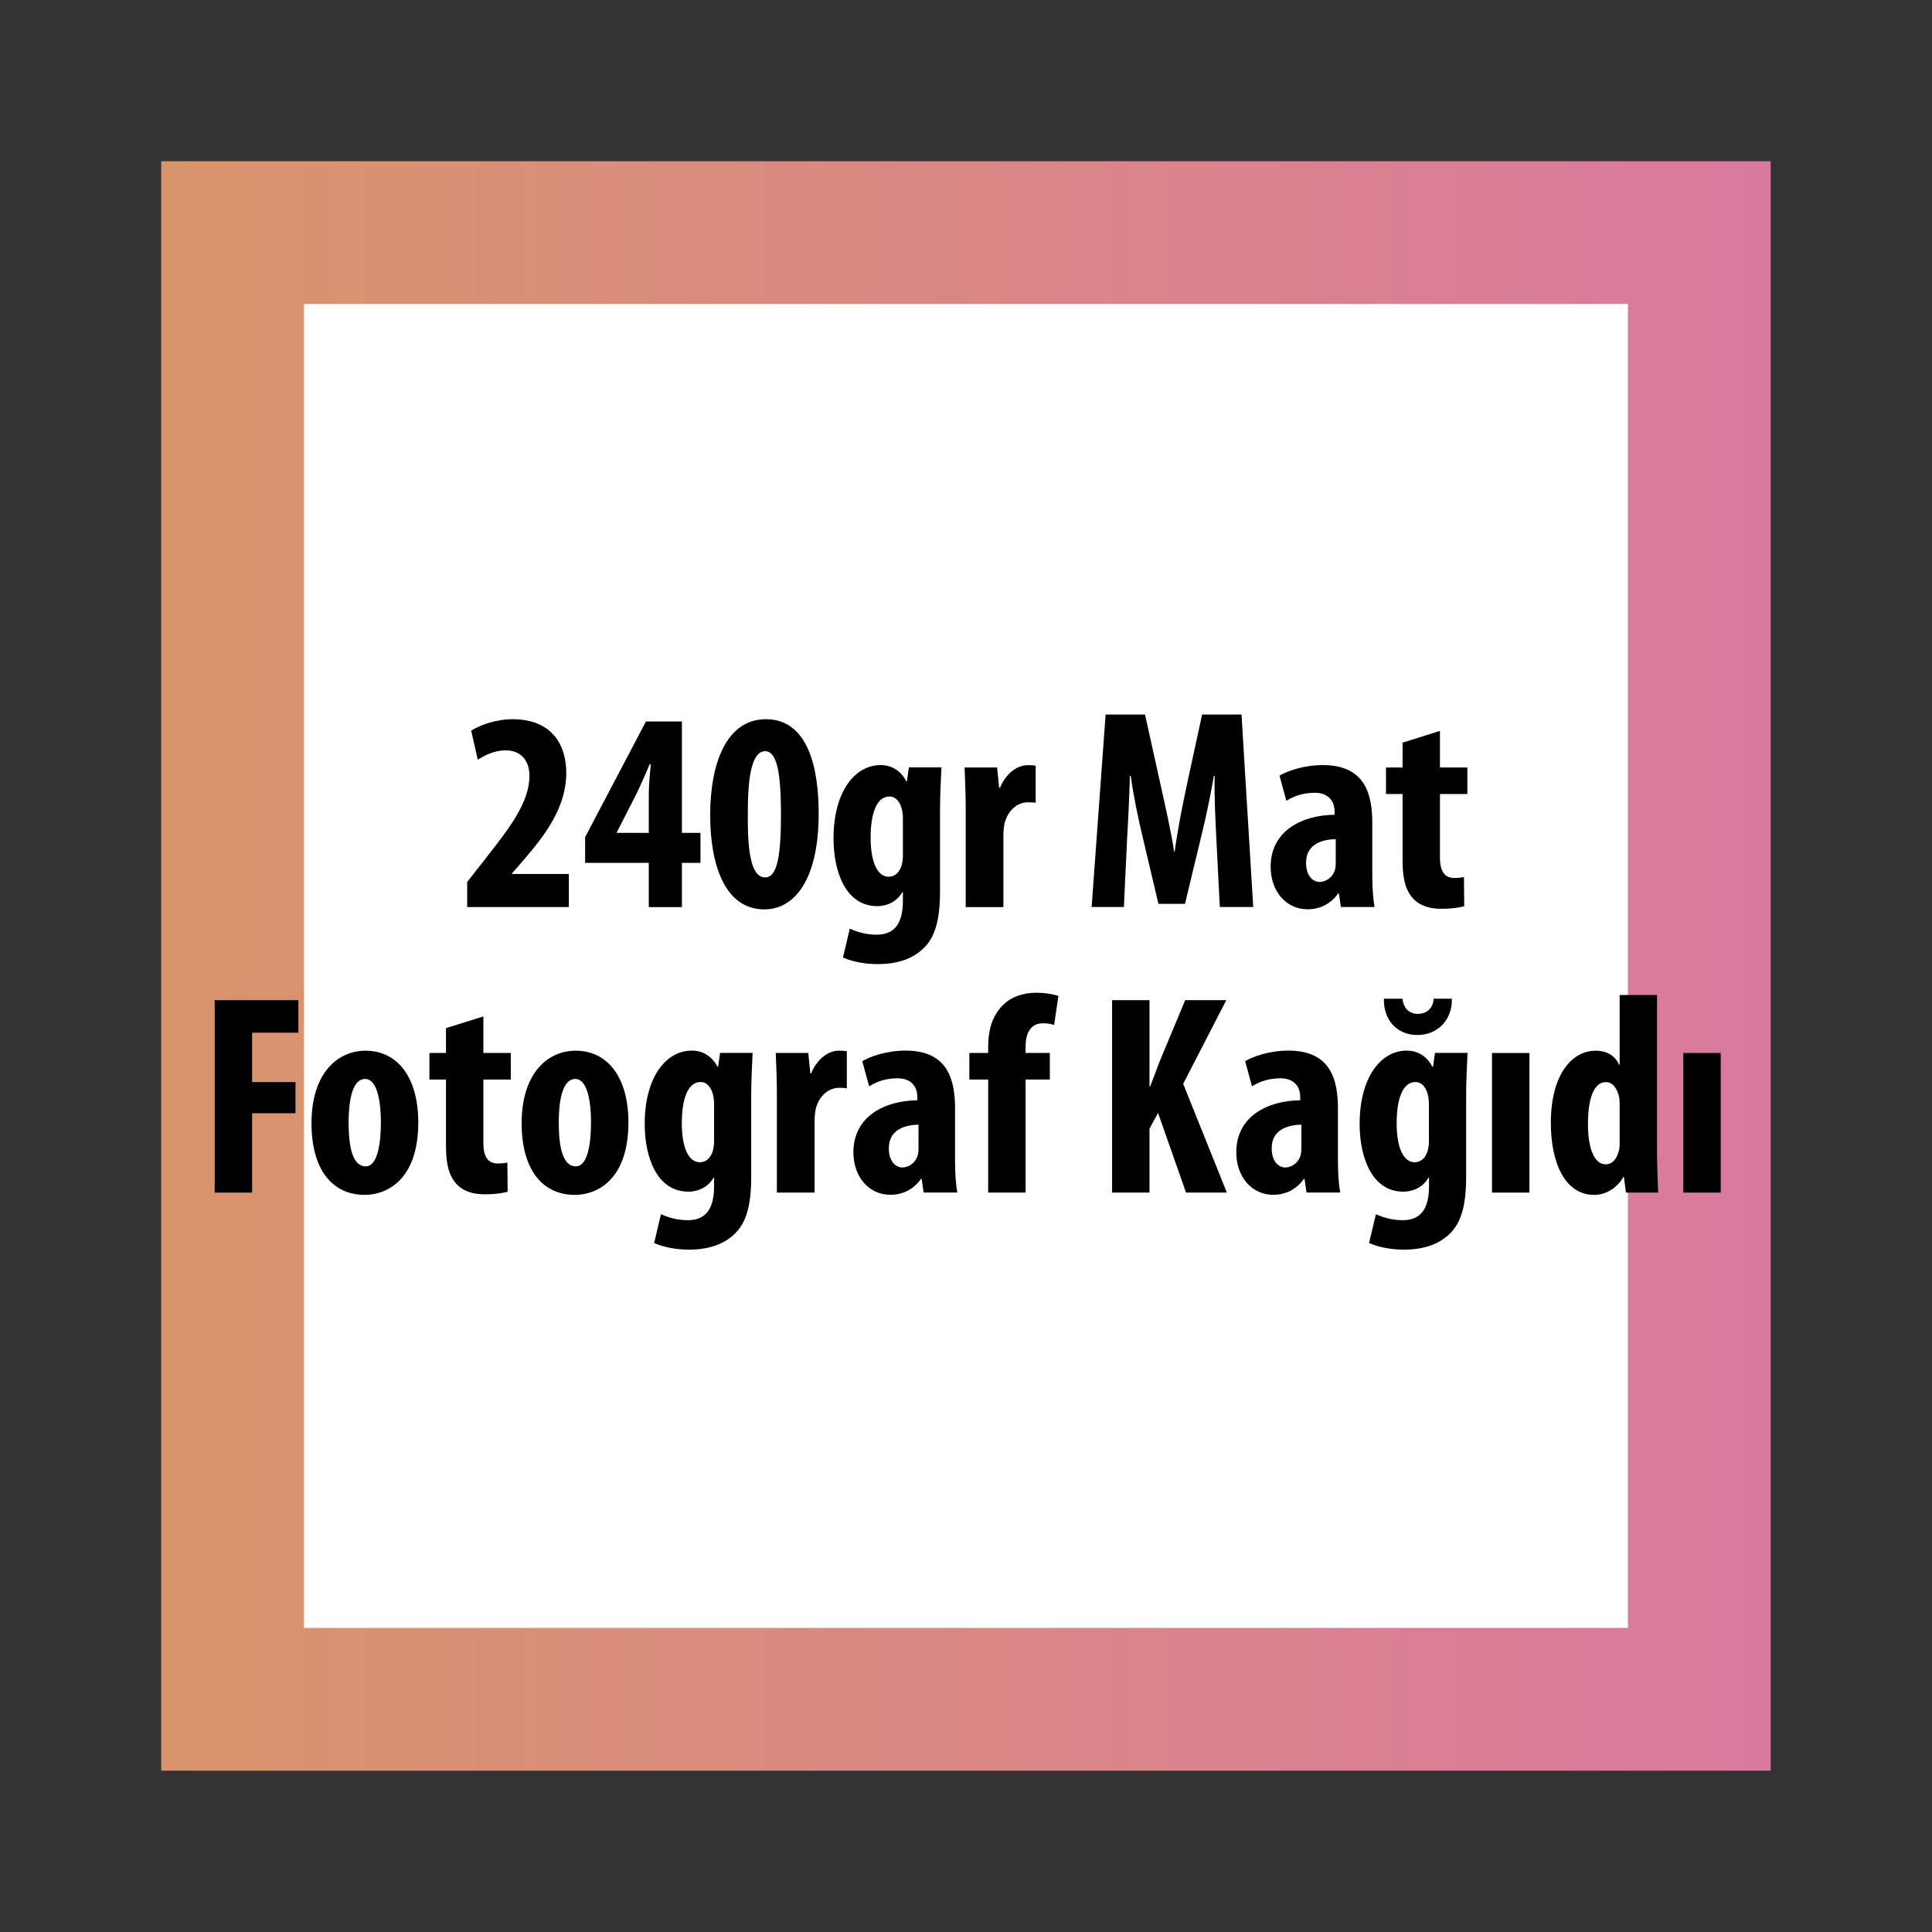
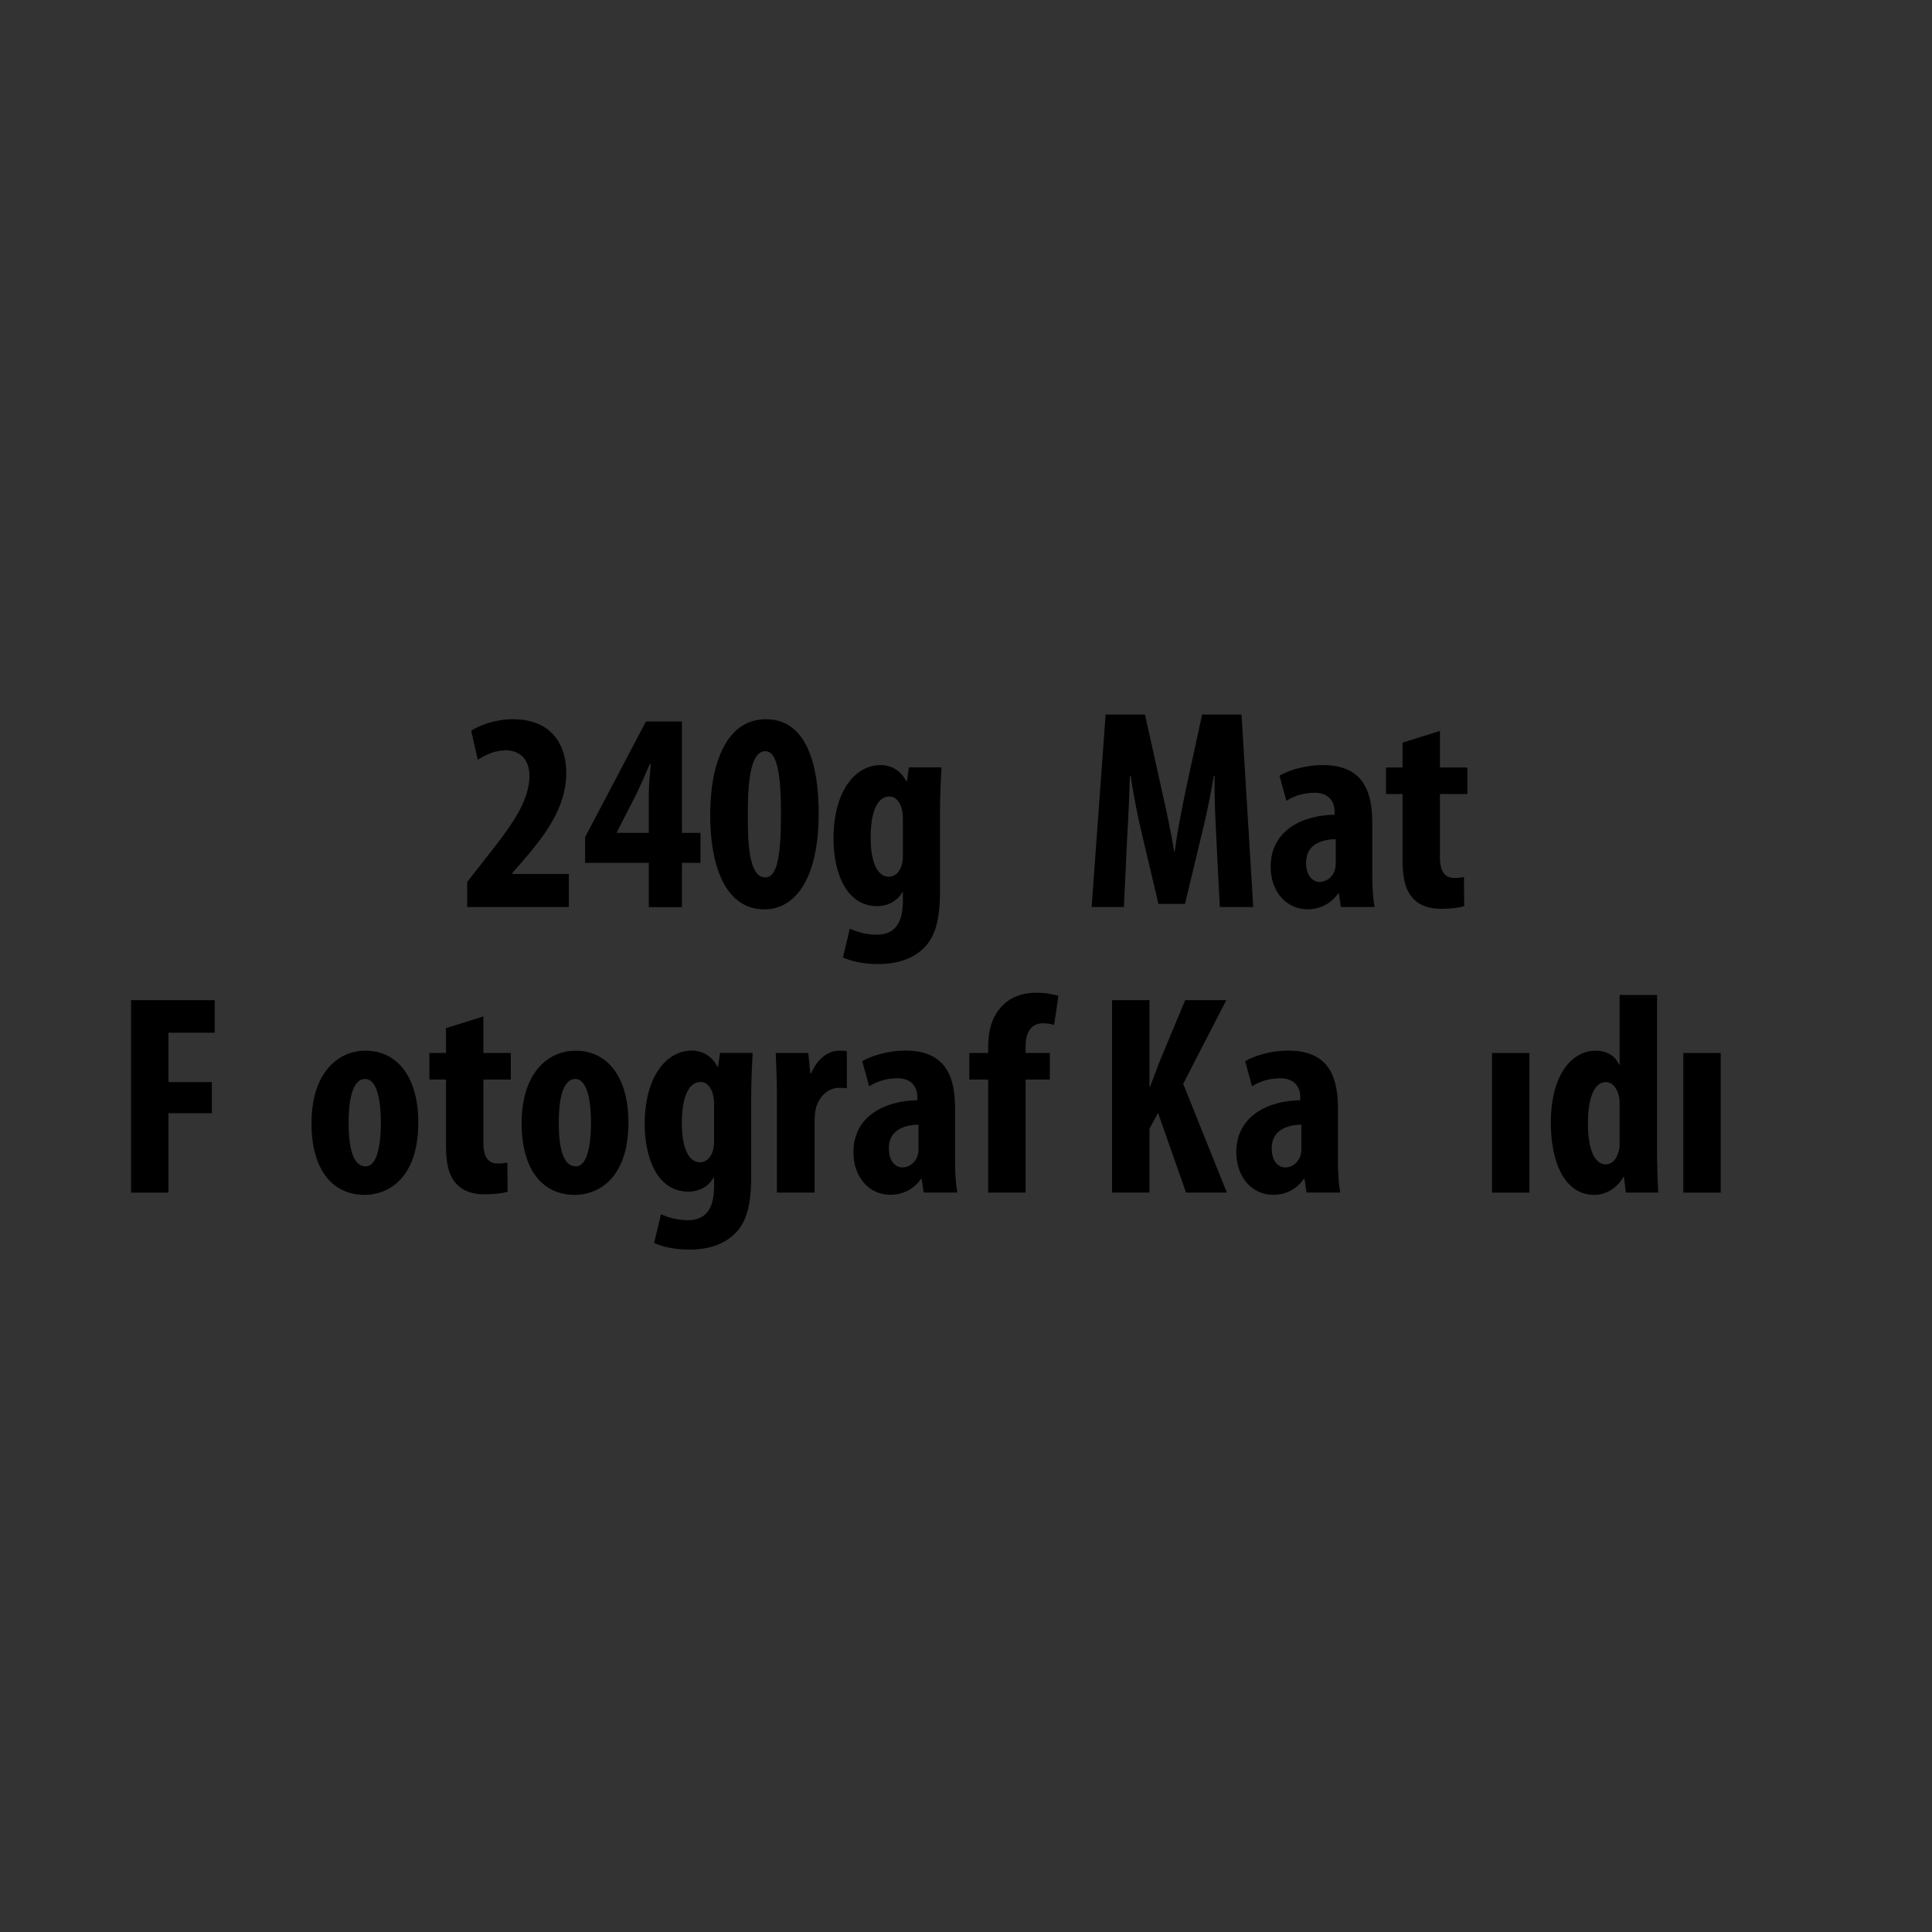
<svg xmlns="http://www.w3.org/2000/svg" id="katman_3" data-name="katman 3" viewBox="0 0 203 203">
  <rect x="0" y="0" width="203" height="203" fill="#333333" stroke="none" />
  <defs>
    <style>
      .cls-1 {
        fill: #fff;
        stroke: url(#Adsız_degrade_2);
        stroke-linecap: round;
        stroke-width: 15px;
      }
    </style>
    <linearGradient id="Adsız_degrade_2" data-name="Adsız degrade 2" x1="16.94" y1="101.5" x2="186.06" y2="101.5" gradientUnits="userSpaceOnUse">
      <stop offset="0" stop-color="#d9956c" />
      <stop offset="1" stop-color="#da799f" />
    </linearGradient>
  </defs>
-   <rect class="cls-1" x="24.44" y="24.44" width="154.11" height="154.11" />
  <g>
    <path d="M49.09,95.31v-2.64l1.95-2.49c2.52-3.21,4.59-5.88,4.59-8.67,0-1.56-.87-2.67-2.49-2.67-1.23,0-2.22.54-2.94.99l-.69-3.06c.9-.57,2.58-1.2,4.35-1.2,4.26,0,5.64,2.85,5.64,5.64,0,3.66-2.28,6.6-4.53,9.21l-1.17,1.35v.06h5.97v3.48h-10.68Z" />
    <path d="M68.17,95.31v-4.65h-6.69v-2.7l6.39-12.15h3.78v11.7h1.95v3.15h-1.95v4.65h-3.48ZM68.17,87.51v-3.99c0-1.05.12-2.19.21-3.21h-.12c-.45,1.08-.84,1.95-1.35,3.03l-2.1,4.11v.06h3.36Z" />
    <path d="M86.02,85.47c0,6.99-2.55,10.08-5.7,10.08-4.26,0-5.7-4.89-5.7-9.9,0-5.61,1.8-10.08,5.85-10.08,4.5,0,5.55,5.25,5.55,9.9ZM78.58,85.56c-.06,4.56.51,6.63,1.83,6.63,1.23,0,1.65-2.16,1.65-6.63,0-4.17-.39-6.63-1.65-6.63s-1.86,2.1-1.83,6.63Z" />
    <path d="M98.77,93.65c0,3.15-.57,4.89-1.77,6.03-1.08,1.02-2.61,1.62-4.77,1.62-1.35,0-2.61-.24-3.66-.69l.72-3.03c.75.33,1.68.63,2.82.63,1.98,0,2.76-1.32,2.76-3.57v-.9h-.06c-.51.93-1.53,1.47-2.64,1.47-3.3,0-4.59-3.6-4.59-7.11,0-4.89,2.22-7.71,4.95-7.71,1.17,0,2.13.6,2.7,1.71h.06l.21-1.47h3.42c-.06,1.32-.15,2.88-.15,4.65v8.37ZM94.87,85.97c0-.39-.06-.78-.15-1.08-.18-.63-.6-1.2-1.26-1.2-1.41,0-1.98,1.92-1.98,4.32,0,2.73.78,4.11,1.89,4.11.51,0,1.02-.27,1.32-1.05.12-.33.18-.78.18-1.17v-3.93Z" />
-     <path d="M101.47,85.05c0-1.47-.06-3.06-.12-4.41h3.42l.21,2.13h.09c.66-1.56,1.83-2.37,2.91-2.37.39,0,.6,0,.84.06v3.9c-.24-.06-.51-.06-.84-.06-.84,0-1.95.57-2.4,2.1-.09.33-.15.84-.15,1.47v7.44h-3.96v-10.26Z" />
    <path d="M127.81,88.22c-.09-1.92-.24-4.5-.18-6.69h-.09c-.36,2.16-.9,4.65-1.29,6.21l-1.74,7.23h-2.79l-1.68-7.11c-.39-1.62-.93-4.14-1.23-6.33h-.09c-.06,2.19-.18,4.74-.3,6.75l-.33,7.02h-3.39l1.47-20.22h4.14l1.62,7.32c.57,2.55,1.08,4.8,1.44,7.08h.06c.3-2.25.75-4.53,1.29-7.08l1.59-7.32h4.14l1.23,20.22h-3.51l-.36-7.08Z" />
    <path d="M144.19,91.94c0,1.17.06,2.37.24,3.36h-3.54l-.21-1.44h-.06c-.81,1.14-1.95,1.68-3.24,1.68-2.22,0-3.87-1.86-3.87-4.47,0-3.84,3.39-5.43,6.72-5.46v-.33c0-1.14-.69-1.98-2.07-1.98-1.17,0-2.13.3-3,.84l-.72-2.64c.81-.48,2.52-1.11,4.56-1.11,4.47,0,5.19,3.12,5.19,6.09v5.46ZM140.35,88.17c-1.32.03-3.12.45-3.12,2.49,0,1.47.81,2.01,1.41,2.01s1.35-.39,1.62-1.26c.06-.21.09-.45.09-.69v-2.55Z" />
    <path d="M151.3,76.8v3.84h2.88v2.79h-2.88v6.69c0,1.71.72,2.13,1.5,2.13.39,0,.69-.03,1.02-.09l.03,3.06c-.54.15-1.35.27-2.4.27-1.14,0-2.13-.27-2.82-.93-.81-.78-1.26-1.89-1.26-4.2v-6.93h-1.74v-2.79h1.74v-2.61l3.93-1.23Z" />
-     <path d="M22.56,105.09h8.79v3.42h-4.86v5.19h4.56v3.27h-4.56v8.34h-3.93v-20.22Z" />
+     <path d="M22.56,105.09v3.42h-4.86v5.19h4.56v3.27h-4.56v8.34h-3.93v-20.22Z" />
    <path d="M43.95,117.93c0,6.12-3.39,7.62-5.61,7.62-3.51,0-5.61-2.76-5.61-7.53,0-5.28,2.76-7.62,5.67-7.62,3.45,0,5.55,2.91,5.55,7.53ZM36.63,117.93c0,2.52.39,4.62,1.8,4.62,1.26,0,1.59-2.46,1.59-4.62,0-2.01-.33-4.56-1.65-4.56-1.44,0-1.74,2.55-1.74,4.56Z" />
    <path d="M50.79,106.8v3.84h2.88v2.79h-2.88v6.69c0,1.71.72,2.13,1.5,2.13.39,0,.69-.03,1.02-.09l.03,3.06c-.54.15-1.35.27-2.4.27-1.14,0-2.13-.27-2.82-.93-.81-.78-1.26-1.89-1.26-4.2v-6.93h-1.74v-2.79h1.74v-2.61l3.93-1.23Z" />
    <path d="M66.03,117.93c0,6.12-3.39,7.62-5.61,7.62-3.51,0-5.61-2.76-5.61-7.53,0-5.28,2.76-7.62,5.67-7.62,3.45,0,5.55,2.91,5.55,7.53ZM58.71,117.93c0,2.52.39,4.62,1.8,4.62,1.26,0,1.59-2.46,1.59-4.62,0-2.01-.33-4.56-1.65-4.56-1.44,0-1.74,2.55-1.74,4.56Z" />
    <path d="M78.93,123.65c0,3.15-.57,4.89-1.77,6.03-1.08,1.02-2.61,1.62-4.77,1.62-1.35,0-2.61-.24-3.66-.69l.72-3.03c.75.33,1.68.63,2.82.63,1.98,0,2.76-1.32,2.76-3.57v-.9h-.06c-.51.93-1.53,1.47-2.64,1.47-3.3,0-4.59-3.6-4.59-7.11,0-4.89,2.22-7.71,4.95-7.71,1.17,0,2.13.6,2.7,1.71h.06l.21-1.47h3.42c-.06,1.32-.15,2.88-.15,4.65v8.37ZM75.03,115.97c0-.39-.06-.78-.15-1.08-.18-.63-.6-1.2-1.26-1.2-1.41,0-1.98,1.92-1.98,4.32,0,2.73.78,4.11,1.89,4.11.51,0,1.02-.27,1.32-1.05.12-.33.18-.78.18-1.17v-3.93Z" />
    <path d="M81.63,115.05c0-1.47-.06-3.06-.12-4.41h3.42l.21,2.13h.09c.66-1.56,1.83-2.37,2.91-2.37.39,0,.6,0,.84.06v3.9c-.24-.06-.51-.06-.84-.06-.84,0-1.95.57-2.4,2.1-.09.33-.15.84-.15,1.47v7.44h-3.96v-10.26Z" />
    <path d="M100.35,121.94c0,1.17.06,2.37.24,3.36h-3.54l-.21-1.44h-.06c-.81,1.14-1.95,1.68-3.24,1.68-2.22,0-3.87-1.86-3.87-4.47,0-3.84,3.39-5.43,6.72-5.46v-.33c0-1.14-.69-1.98-2.07-1.98-1.17,0-2.13.3-3,.84l-.72-2.64c.81-.48,2.52-1.11,4.56-1.11,4.47,0,5.19,3.12,5.19,6.09v5.46ZM96.51,118.17c-1.32.03-3.12.45-3.12,2.49,0,1.47.81,2.01,1.41,2.01s1.35-.39,1.62-1.26c.06-.21.09-.45.09-.69v-2.55Z" />
    <path d="M103.83,125.31v-11.88h-1.98v-2.79h1.98v-.6c0-1.65.33-3.18,1.5-4.38.87-.9,2.13-1.35,3.51-1.35,1.02,0,1.8.15,2.37.33l-.45,3.06c-.3-.12-.72-.18-1.2-.18-1.32,0-1.8,1.14-1.8,2.43v.69h2.55v2.79h-2.55v11.88h-3.93Z" />
    <path d="M116.85,105.09h3.93v9.09h.06c.33-.84.66-1.74.99-2.61l2.7-6.48h4.32l-4.53,8.79,4.59,11.43h-4.29l-2.94-8.37-.9,1.65v6.72h-3.93v-20.22Z" />
    <path d="M140.58,121.94c0,1.17.06,2.37.24,3.36h-3.54l-.21-1.44h-.06c-.81,1.14-1.95,1.68-3.24,1.68-2.22,0-3.87-1.86-3.87-4.47,0-3.84,3.39-5.43,6.72-5.46v-.33c0-1.14-.69-1.98-2.07-1.98-1.17,0-2.13.3-3,.84l-.72-2.64c.81-.48,2.52-1.11,4.56-1.11,4.47,0,5.19,3.12,5.19,6.09v5.46ZM136.74,118.17c-1.32.03-3.12.45-3.12,2.49,0,1.47.81,2.01,1.41,2.01s1.35-.39,1.62-1.26c.06-.21.09-.45.09-.69v-2.55Z" />
-     <path d="M154.05,123.65c0,3.15-.57,4.89-1.77,6.03-1.08,1.02-2.61,1.62-4.77,1.62-1.35,0-2.61-.24-3.66-.69l.72-3.03c.75.33,1.68.63,2.82.63,1.98,0,2.76-1.32,2.76-3.57v-.9h-.06c-.51.93-1.53,1.47-2.64,1.47-3.3,0-4.59-3.6-4.59-7.11,0-4.89,2.22-7.71,4.95-7.71,1.17,0,2.13.6,2.7,1.71h.06l.21-1.47h3.42c-.06,1.32-.15,2.88-.15,4.65v8.37ZM147.36,104.94c.12,1.02.72,1.59,1.59,1.59,1.11,0,1.65-.75,1.68-1.59h1.92c.06,2.16-1.44,3.81-3.63,3.81s-3.57-1.65-3.51-3.81h1.95ZM150.14,115.97c0-.39-.06-.78-.15-1.08-.18-.63-.6-1.2-1.26-1.2-1.41,0-1.98,1.92-1.98,4.32,0,2.73.78,4.11,1.89,4.11.51,0,1.02-.27,1.32-1.05.12-.33.18-.78.18-1.17v-3.93Z" />
    <path d="M156.77,125.31v-14.67h3.93v14.67h-3.93Z" />
    <path d="M174.11,104.55v16.41c0,1.41.06,3,.12,4.35h-3.39l-.21-1.65h-.06c-.54,1.02-1.71,1.89-3.06,1.89-3.12,0-4.56-3.45-4.56-7.56,0-5.1,2.22-7.59,4.71-7.59,1.29,0,2.1.63,2.46,1.47h.06v-7.32h3.93ZM170.18,116.28c0-.27,0-.57-.03-.87-.15-.9-.63-1.71-1.41-1.71-1.38,0-1.89,2.01-1.89,4.38,0,2.79.75,4.26,1.86,4.26.48,0,1.05-.27,1.35-1.29.09-.21.12-.54.12-.9v-3.87Z" />
    <path d="M176.87,125.31v-14.67h3.93v14.67h-3.93Z" />
  </g>
</svg>